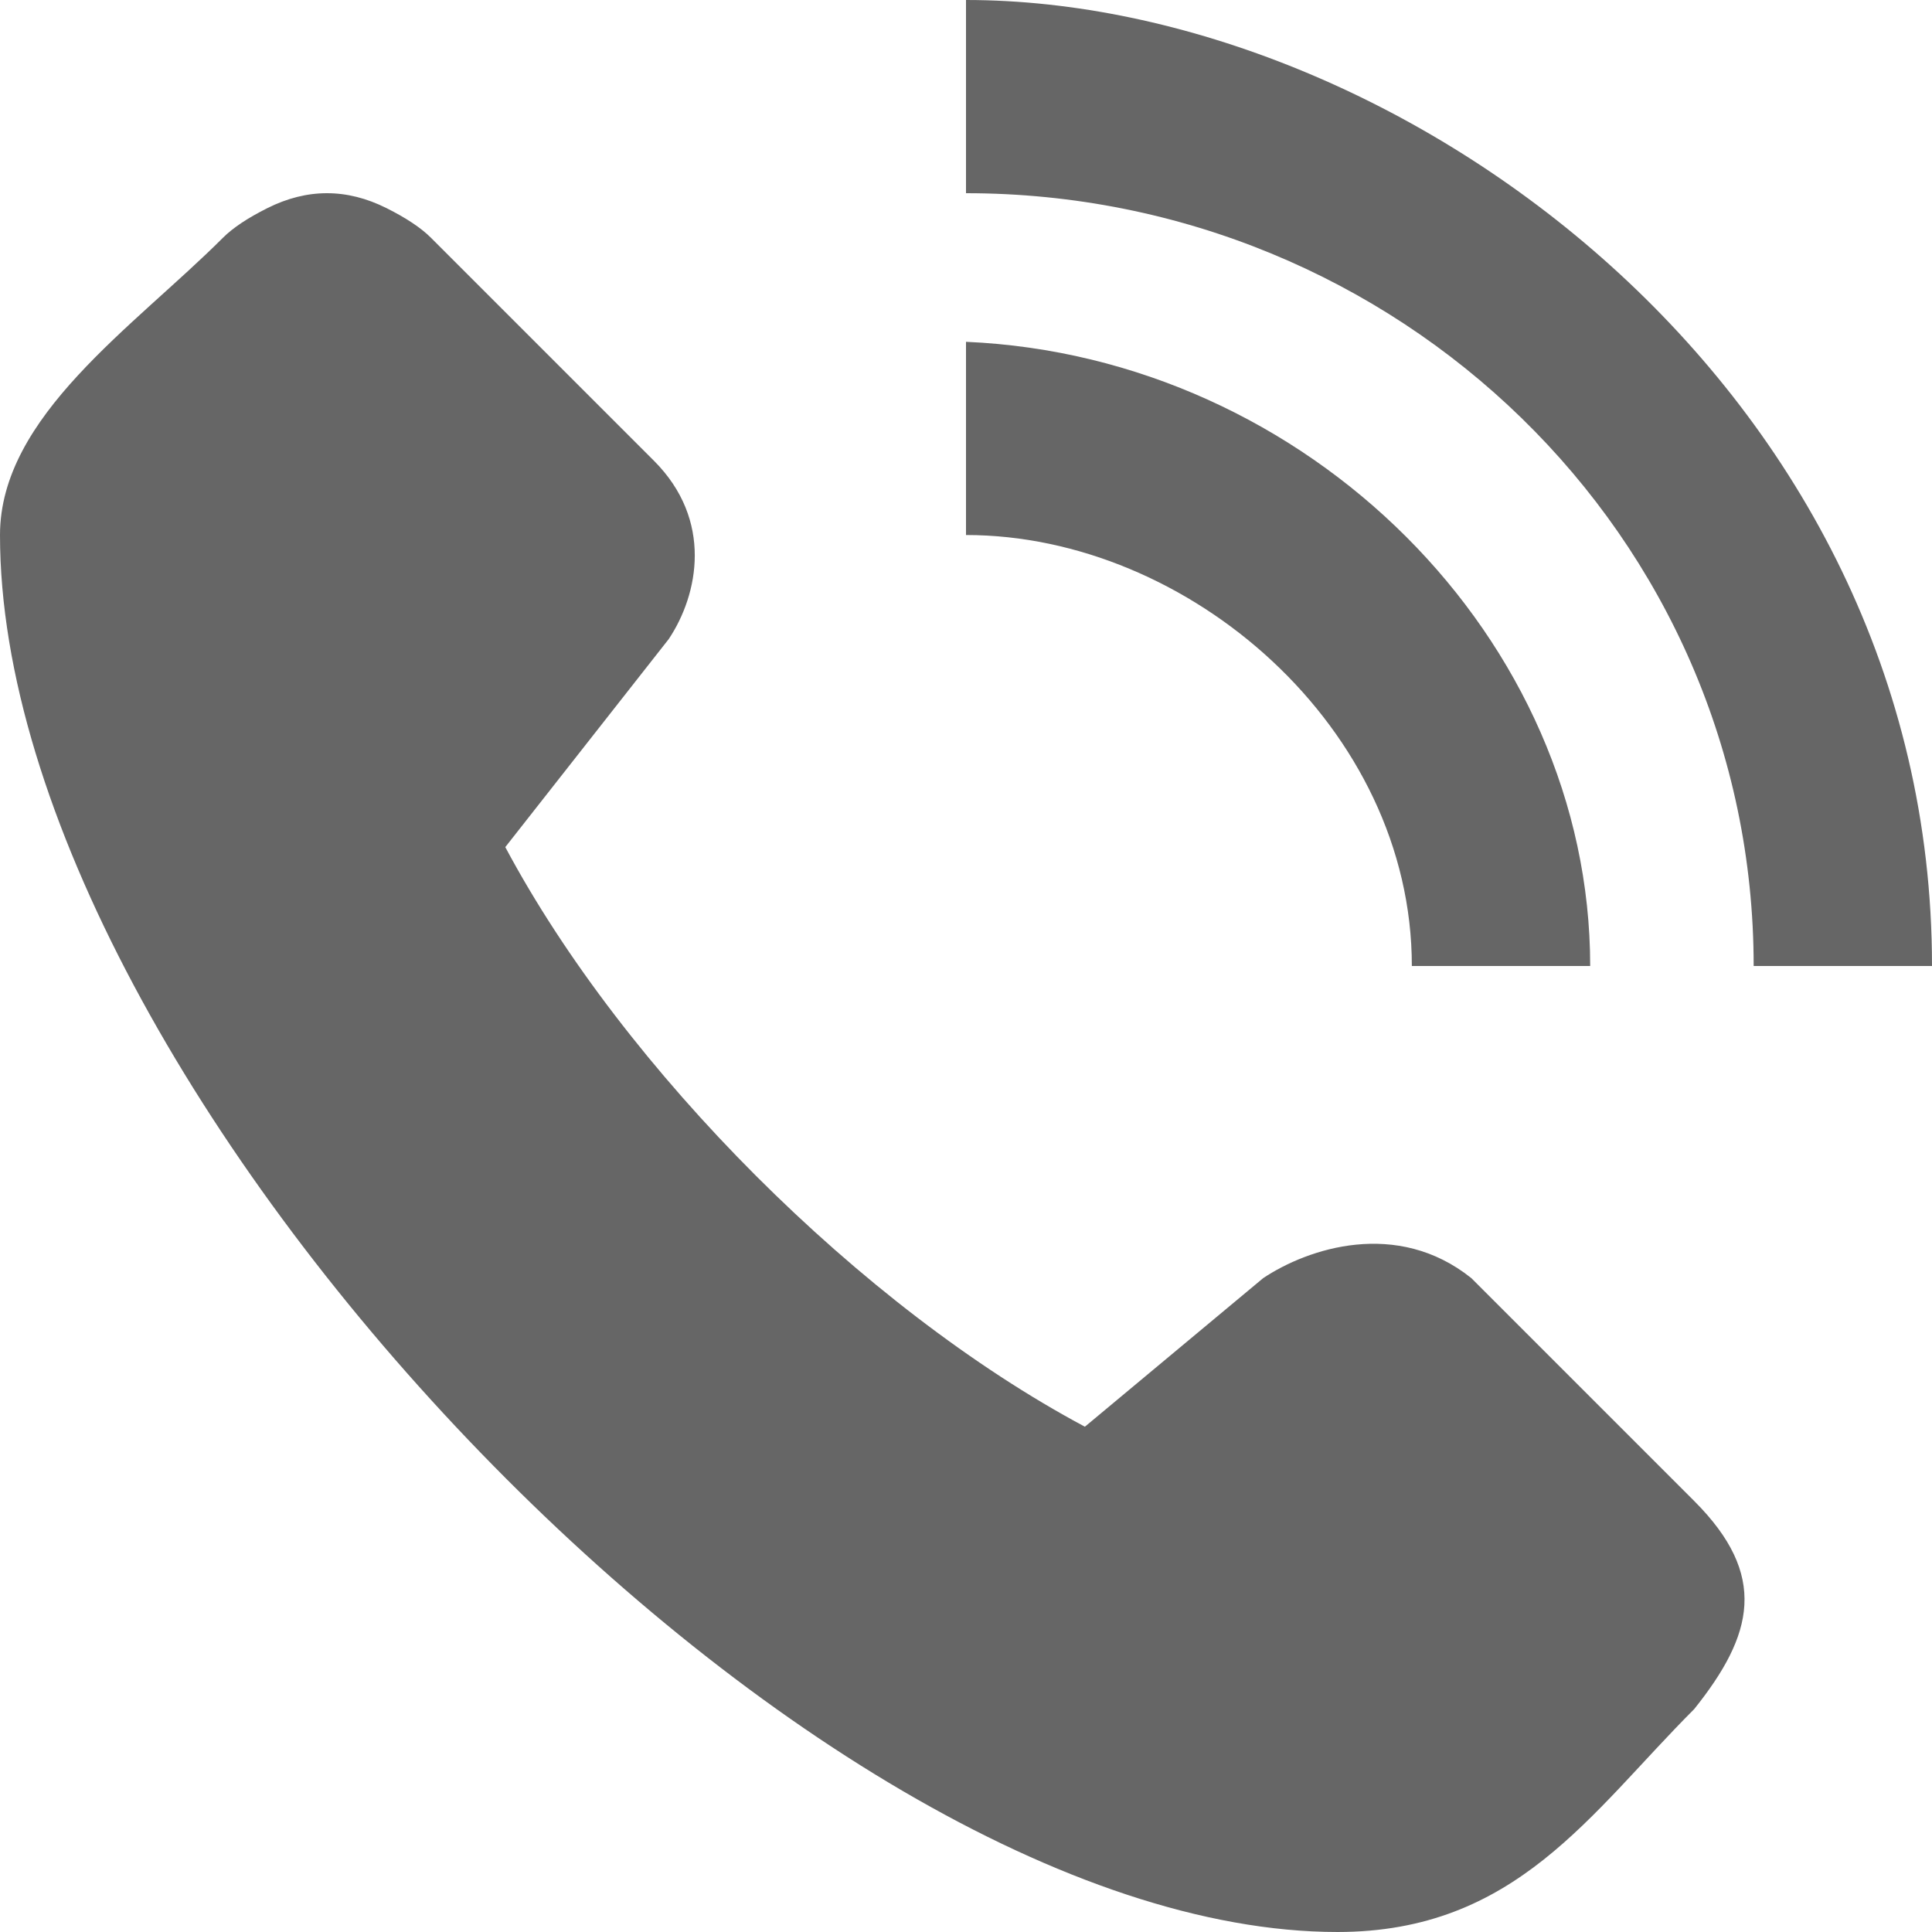
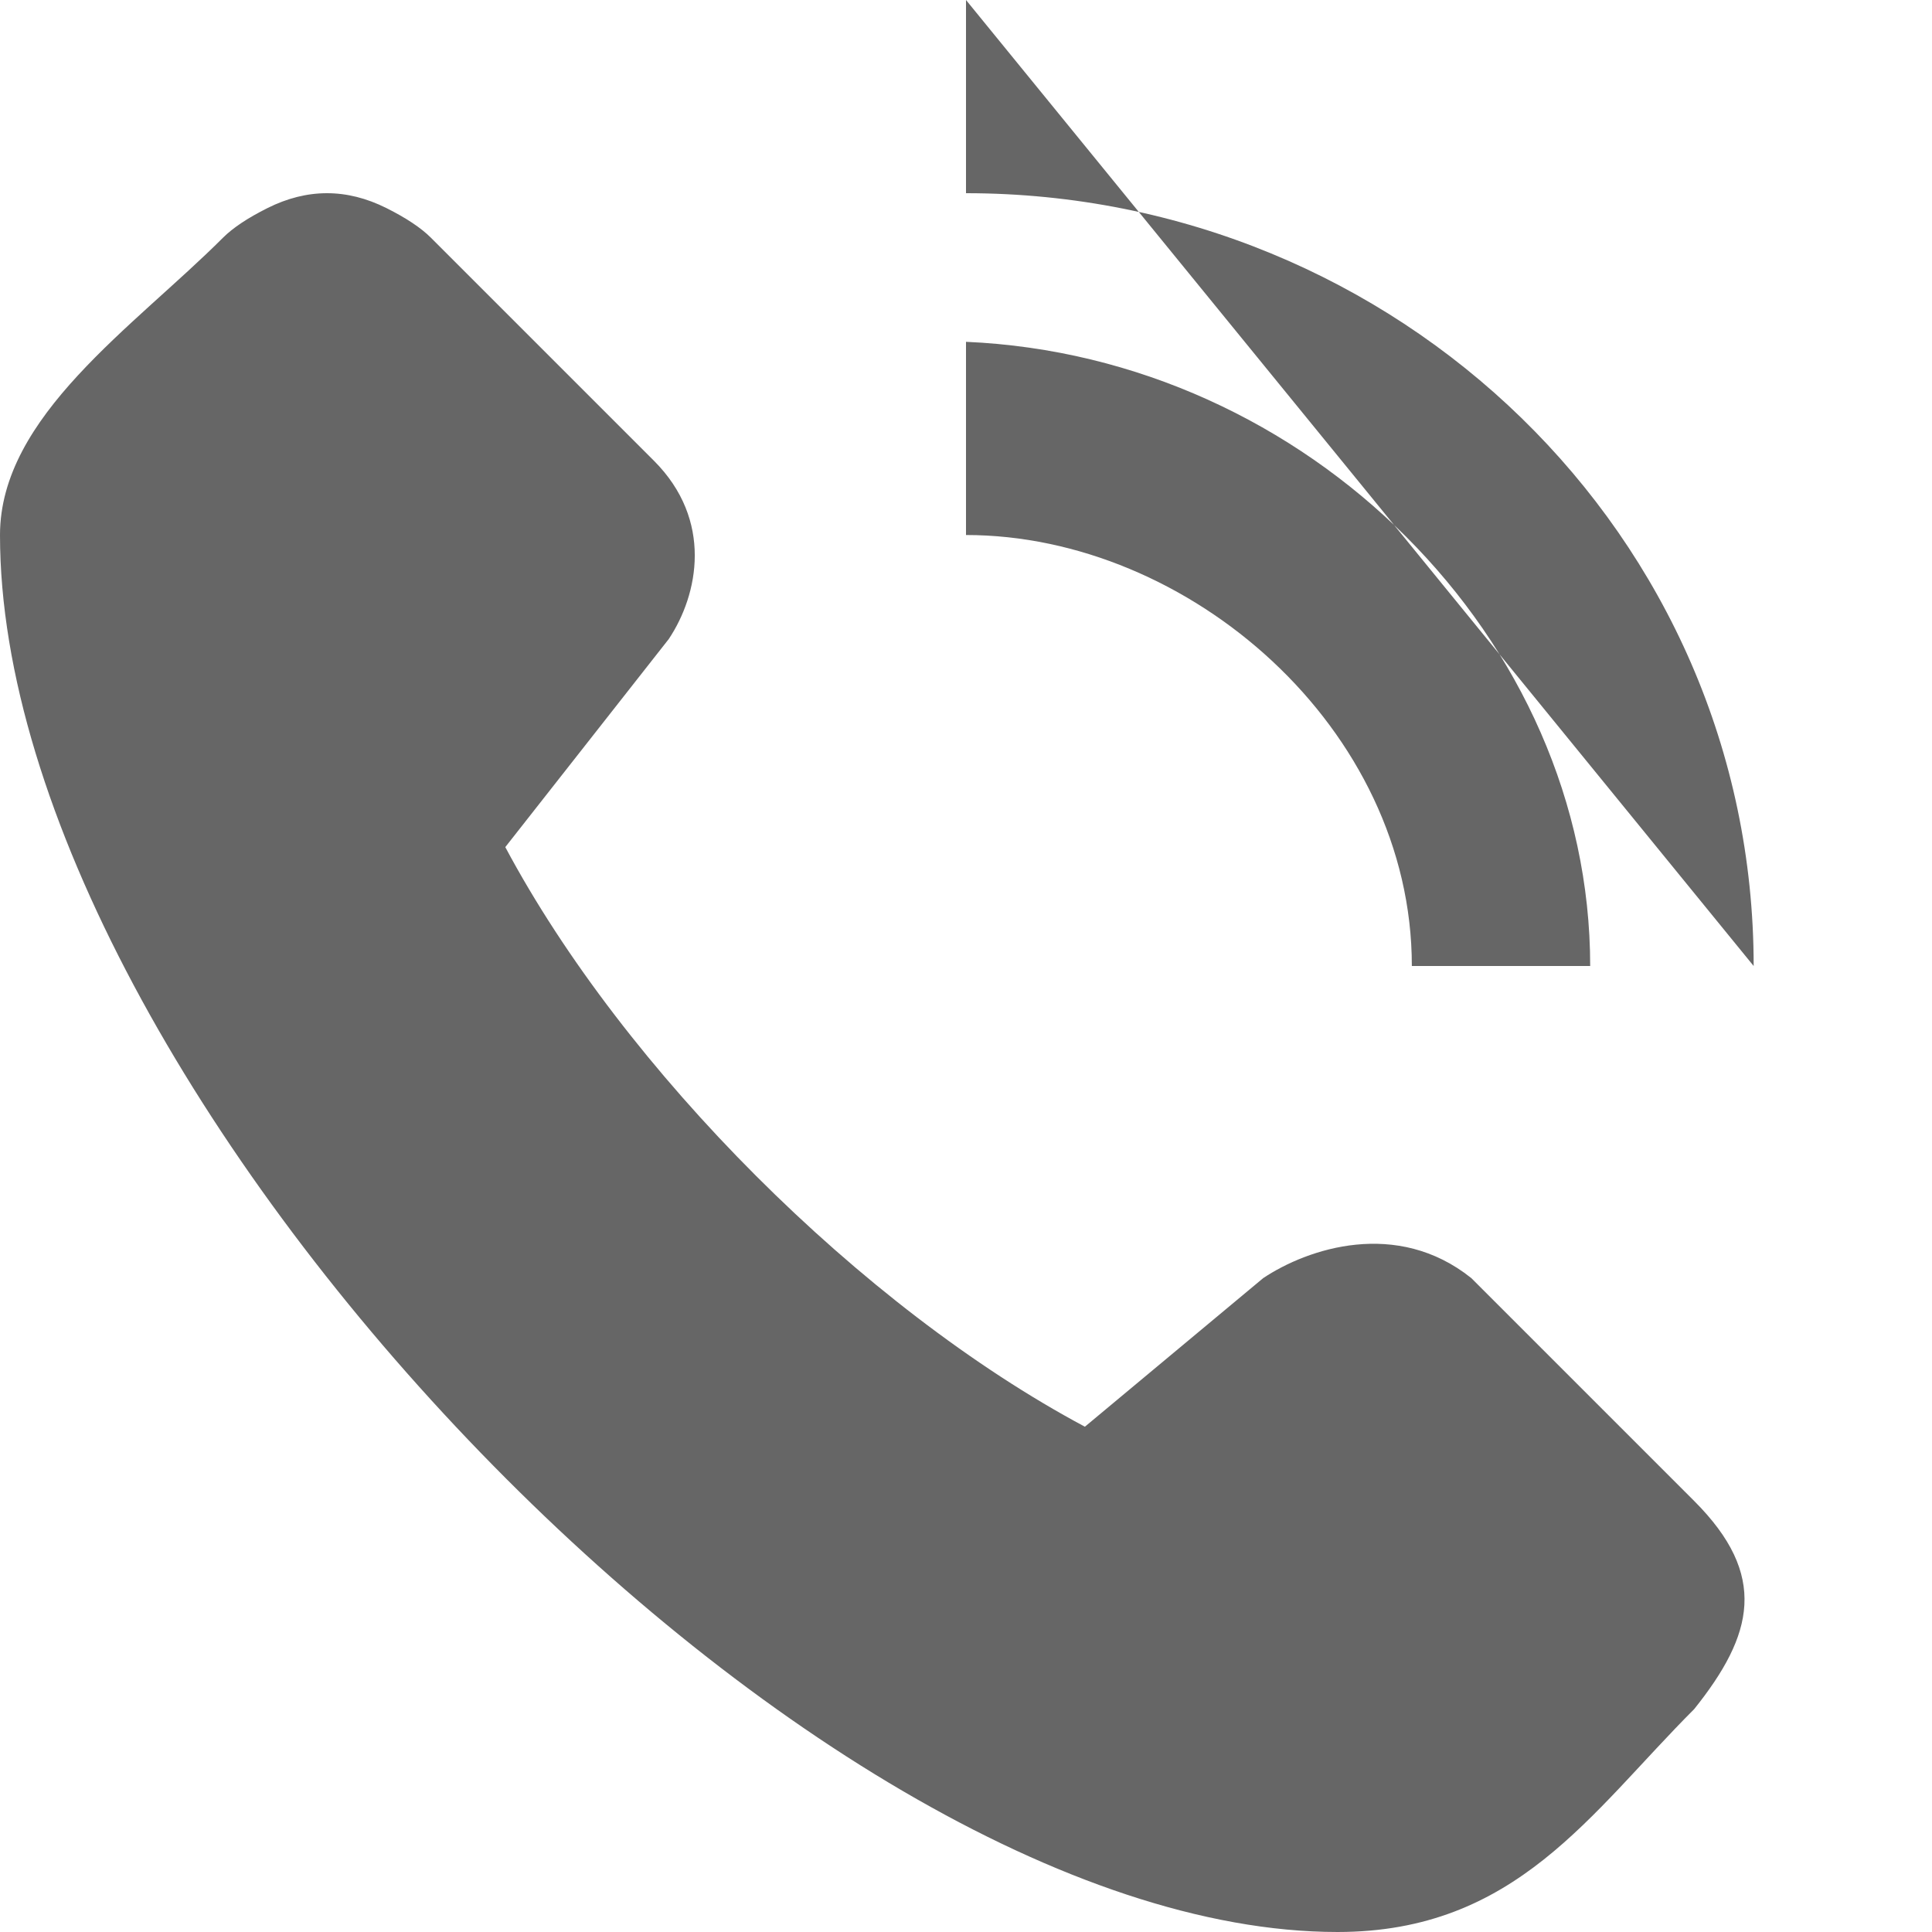
<svg xmlns="http://www.w3.org/2000/svg" width="13" height="13">
-   <path fill-rule="evenodd" d="M0 3.6c0-.8.9-1.4 1.5-2q.1-.1.3-.2.2-.1.4-.1t.4.1q.2.1.3.2l1.5 1.5c.4.4.3.9.1 1.2L3.4 5.7c.8 1.5 2.4 3.1 3.9 3.9l1.2-1c.3-.2.9-.4 1.4 0l1.5 1.5c.5.5.4.9 0 1.4-.7.7-1.2 1.5-2.4 1.5-3.6 0-9-5.7-9-9.4zm11.8 2.9c0-2.9-2.4-5.2-5.3-5.2V0C9.4 0 13 2.6 13 6.5zM6.5 3.6V2.3c2.3.1 4.2 2 4.2 4.2H9.5c0-1.6-1.5-2.9-3-2.9z" fill="#666" />
+   <path fill-rule="evenodd" d="M0 3.6c0-.8.9-1.4 1.5-2q.1-.1.3-.2.2-.1.4-.1t.4.1q.2.1.3.2l1.5 1.5c.4.4.3.9.1 1.2L3.4 5.7c.8 1.5 2.4 3.1 3.9 3.9l1.2-1c.3-.2.9-.4 1.4 0l1.5 1.5c.5.5.4.9 0 1.4-.7.7-1.2 1.5-2.4 1.5-3.6 0-9-5.7-9-9.4zm11.8 2.9c0-2.9-2.4-5.2-5.3-5.2V0zM6.5 3.6V2.3c2.3.1 4.2 2 4.2 4.2H9.5c0-1.6-1.5-2.9-3-2.9z" fill="#666" />
</svg>